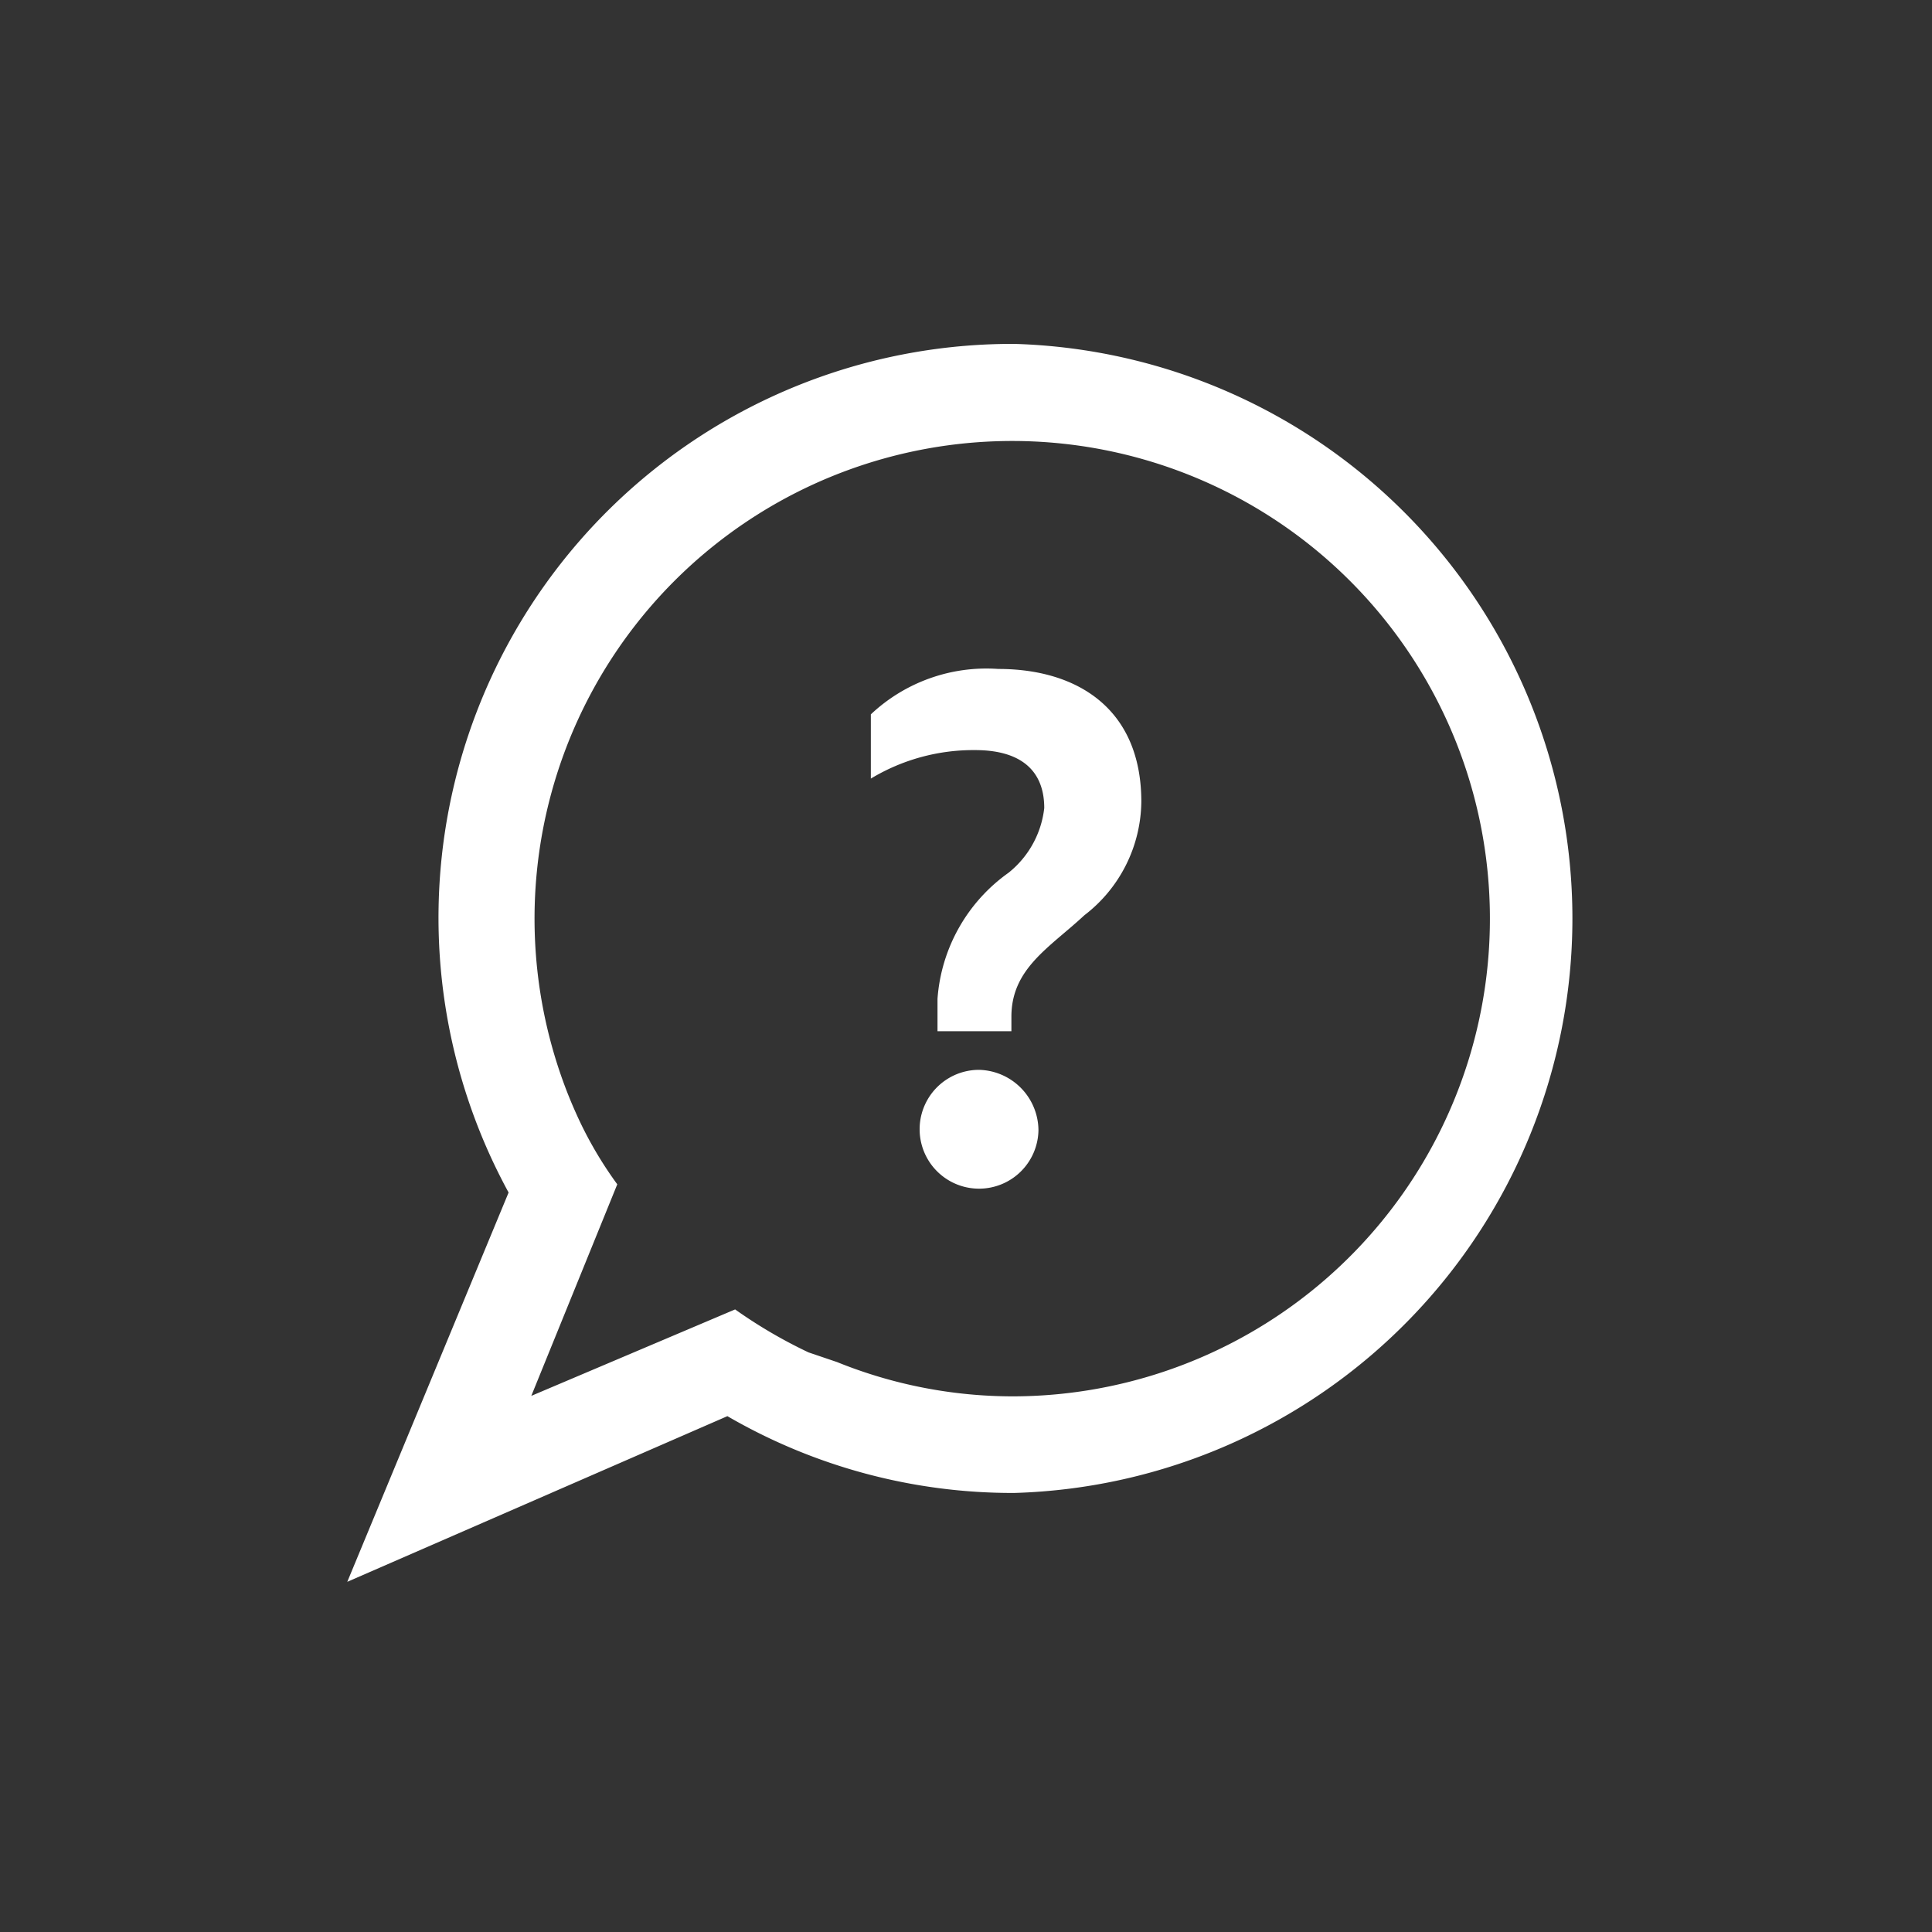
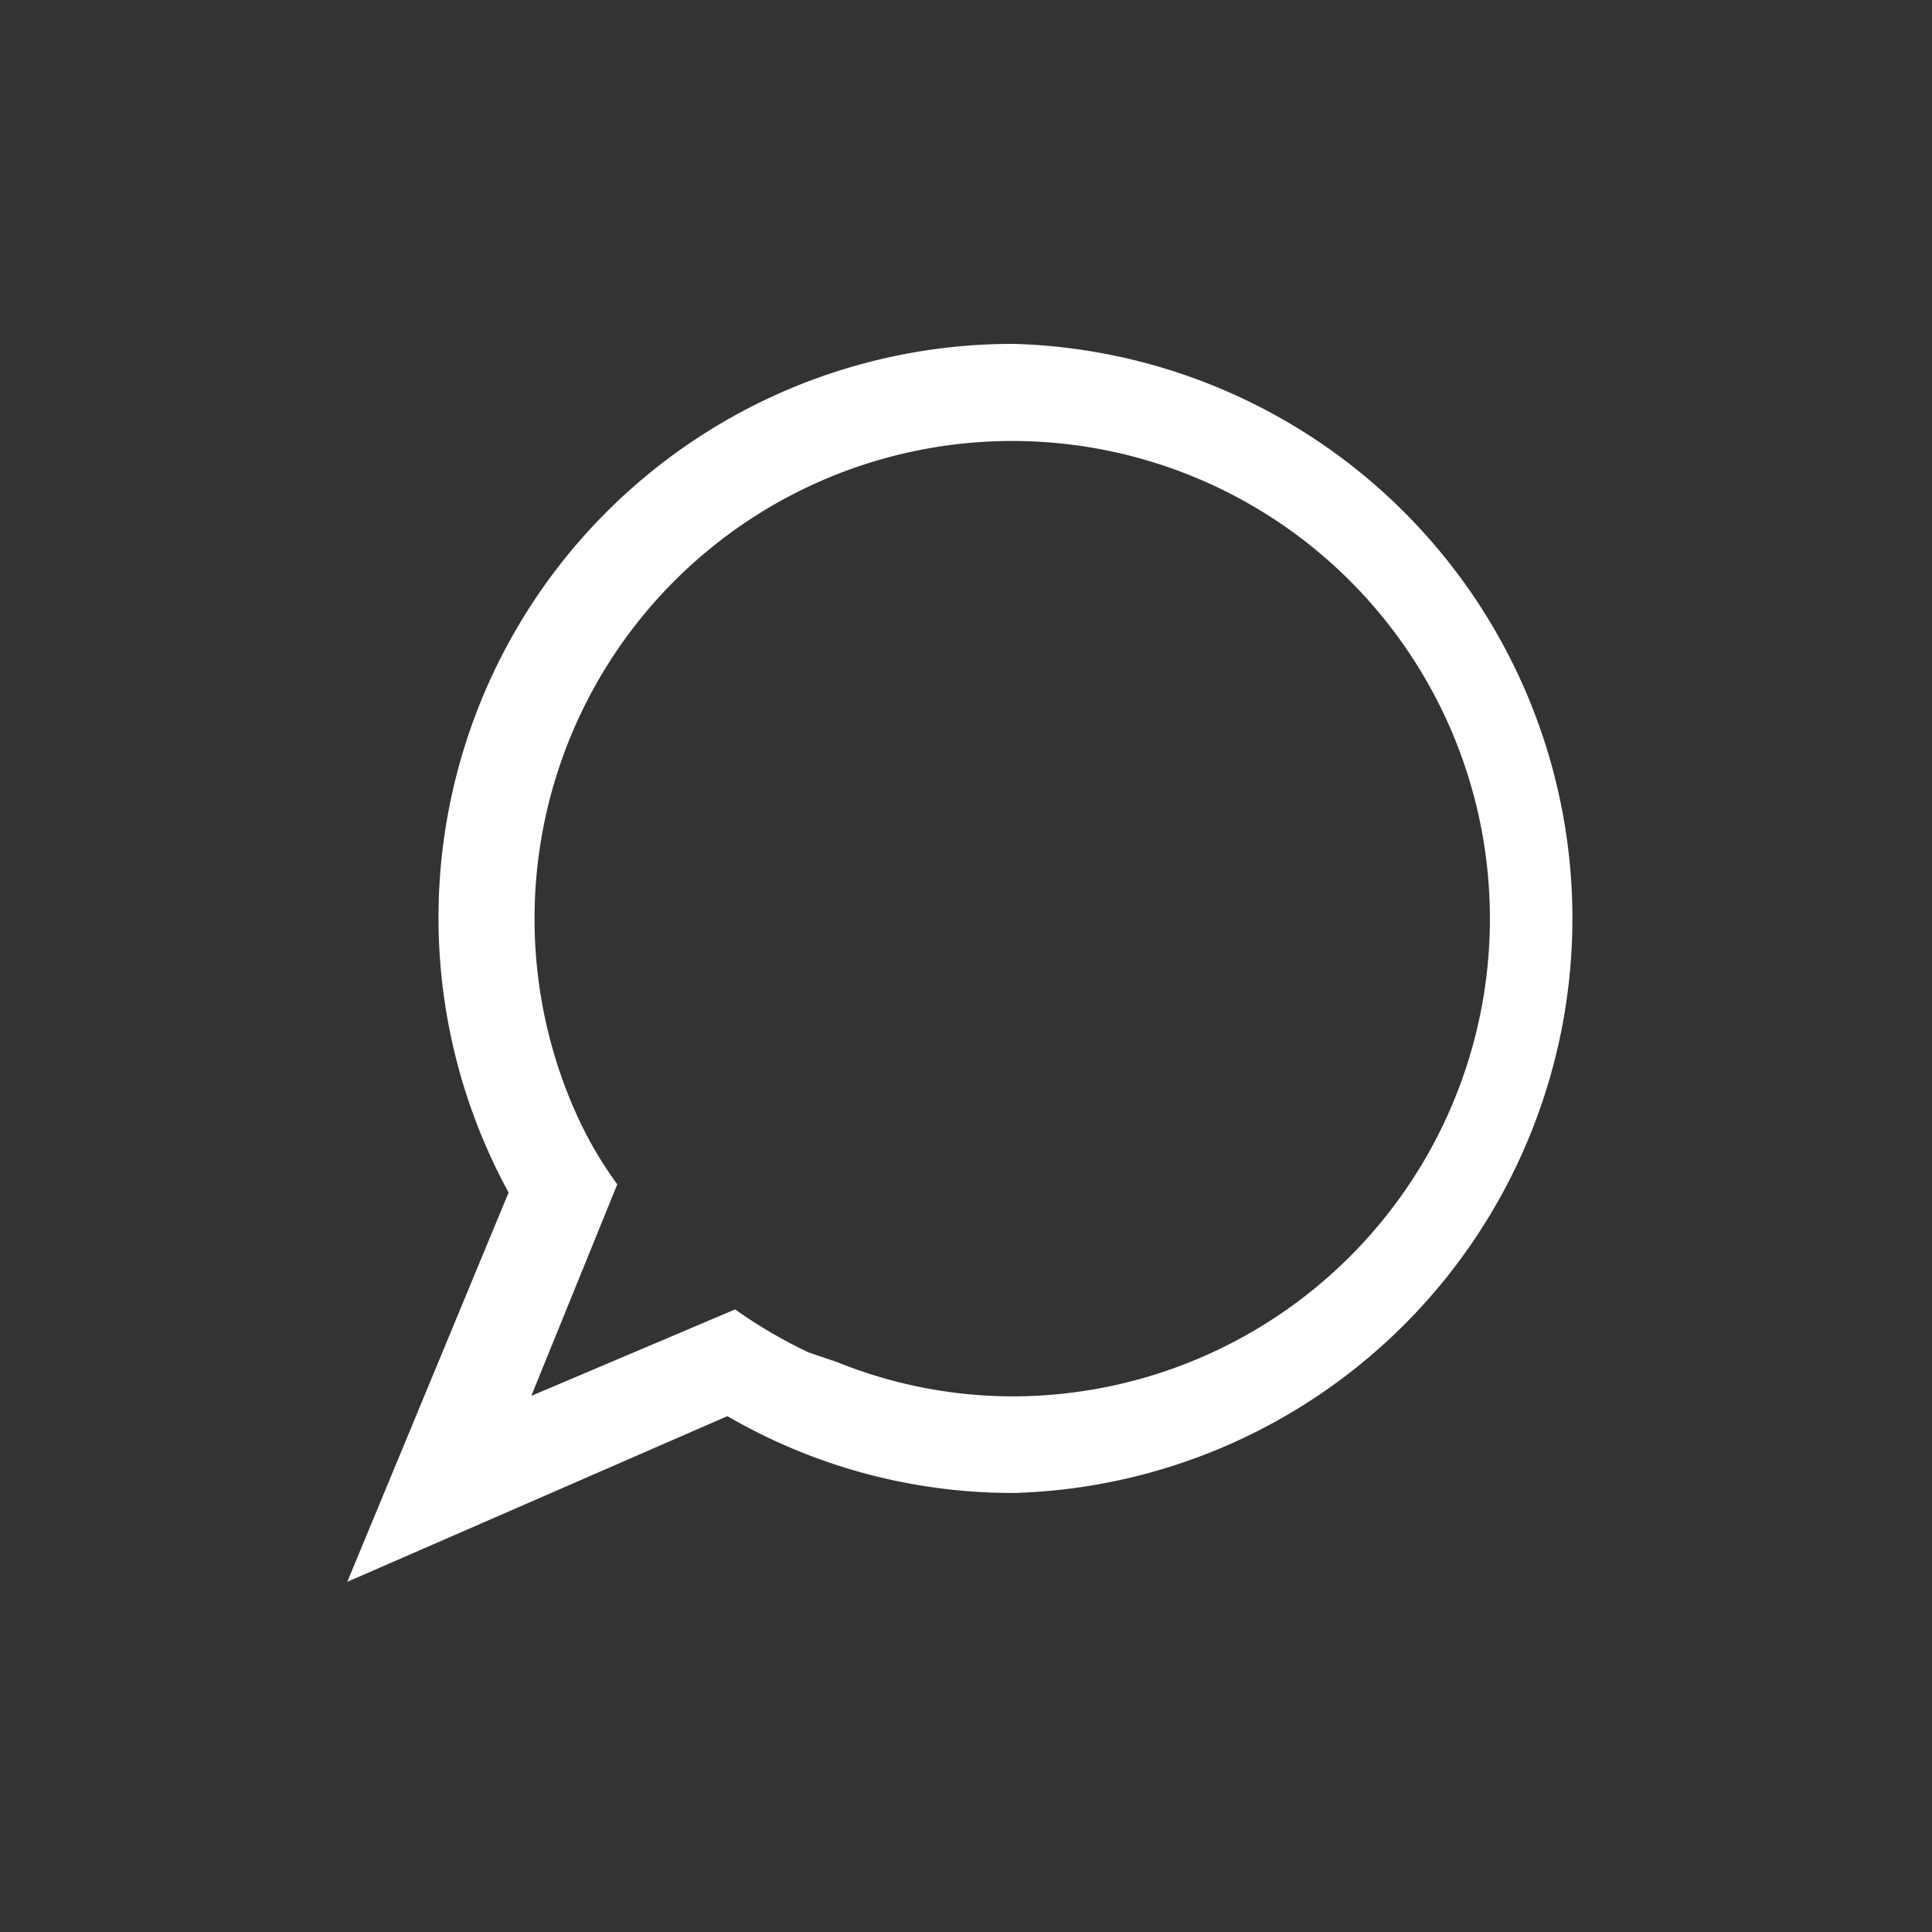
<svg xmlns="http://www.w3.org/2000/svg" viewBox="0 0 40 40">
  <rect x="0" y="0" width="40" height="40" fill="#333333" stroke="none" />
  <g fill="#fff">
-     <path d="M20.67 13.85a3.49 3.49 0 0 0-2.64.94v1.33a4.11 4.11 0 0 1 2.16-.59c.93 0 1.43.41 1.43 1.2a2 2 0 0 1-.74 1.34 3.51 3.51 0 0 0-1.47 2.61v.67h1.53v-.3c0-1 .79-1.43 1.51-2.1a3 3 0 0 0 1.18-2.35c0-1.93-1.33-2.75-2.96-2.75zM20.27 22.15a1.23 1.23 0 1 0 0 2.46 1.23 1.23 0 0 0 1.23-1.21 1.26 1.26 0 0 0-1.23-1.25z" />
    <path d="M21 7.12a11.88 11.88 0 0 0-10.47 17.57l-3.34 8.06 7.87-3.43A11.75 11.75 0 0 0 21 30.91a11.9 11.9 0 0 0 0-23.79zm0 21.79a9.71 9.71 0 0 1-3.67-.71l-.59-.2a10.07 10.07 0 0 1-1.52-.89L11 28.9l1.78-4.38a8.07 8.07 0 0 1-.78-1.31q-.15-.32-.27-.63A9.89 9.89 0 1 1 21 28.91z" />
  </g>
</svg>